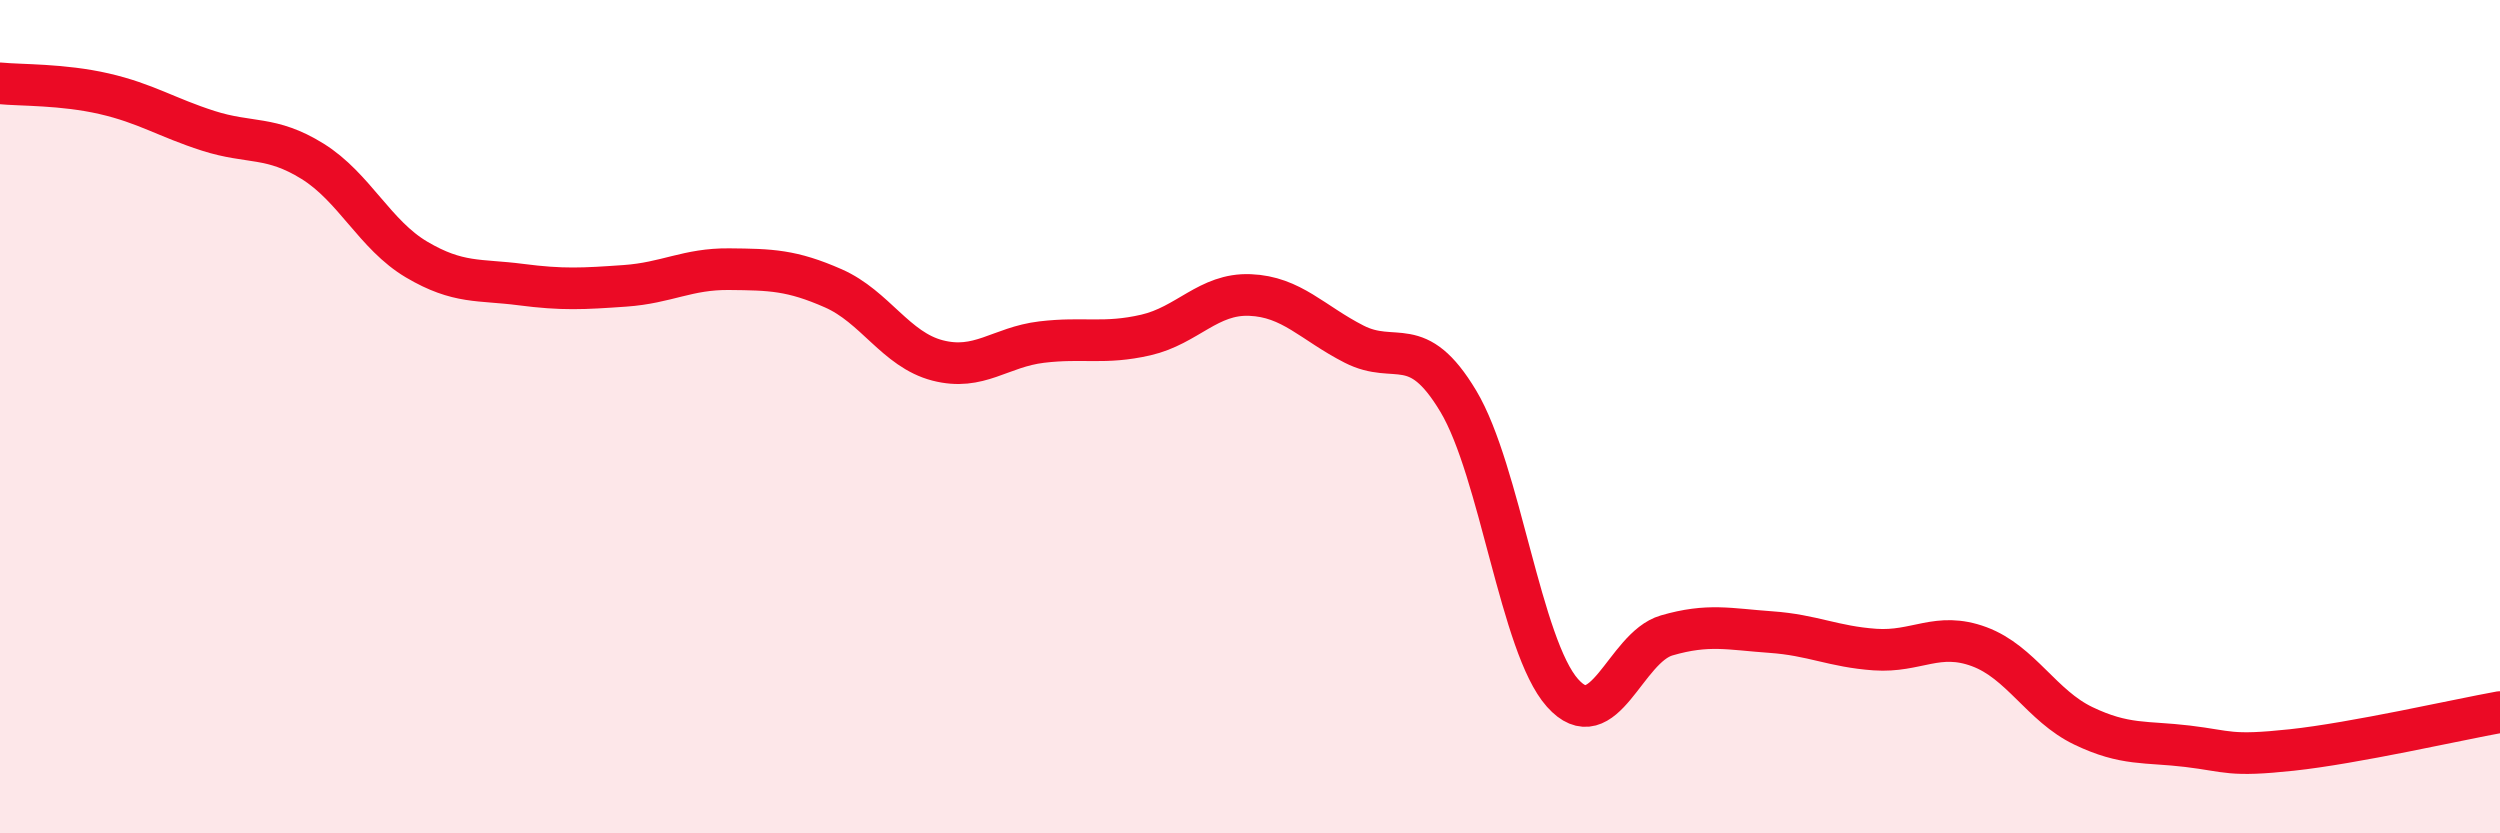
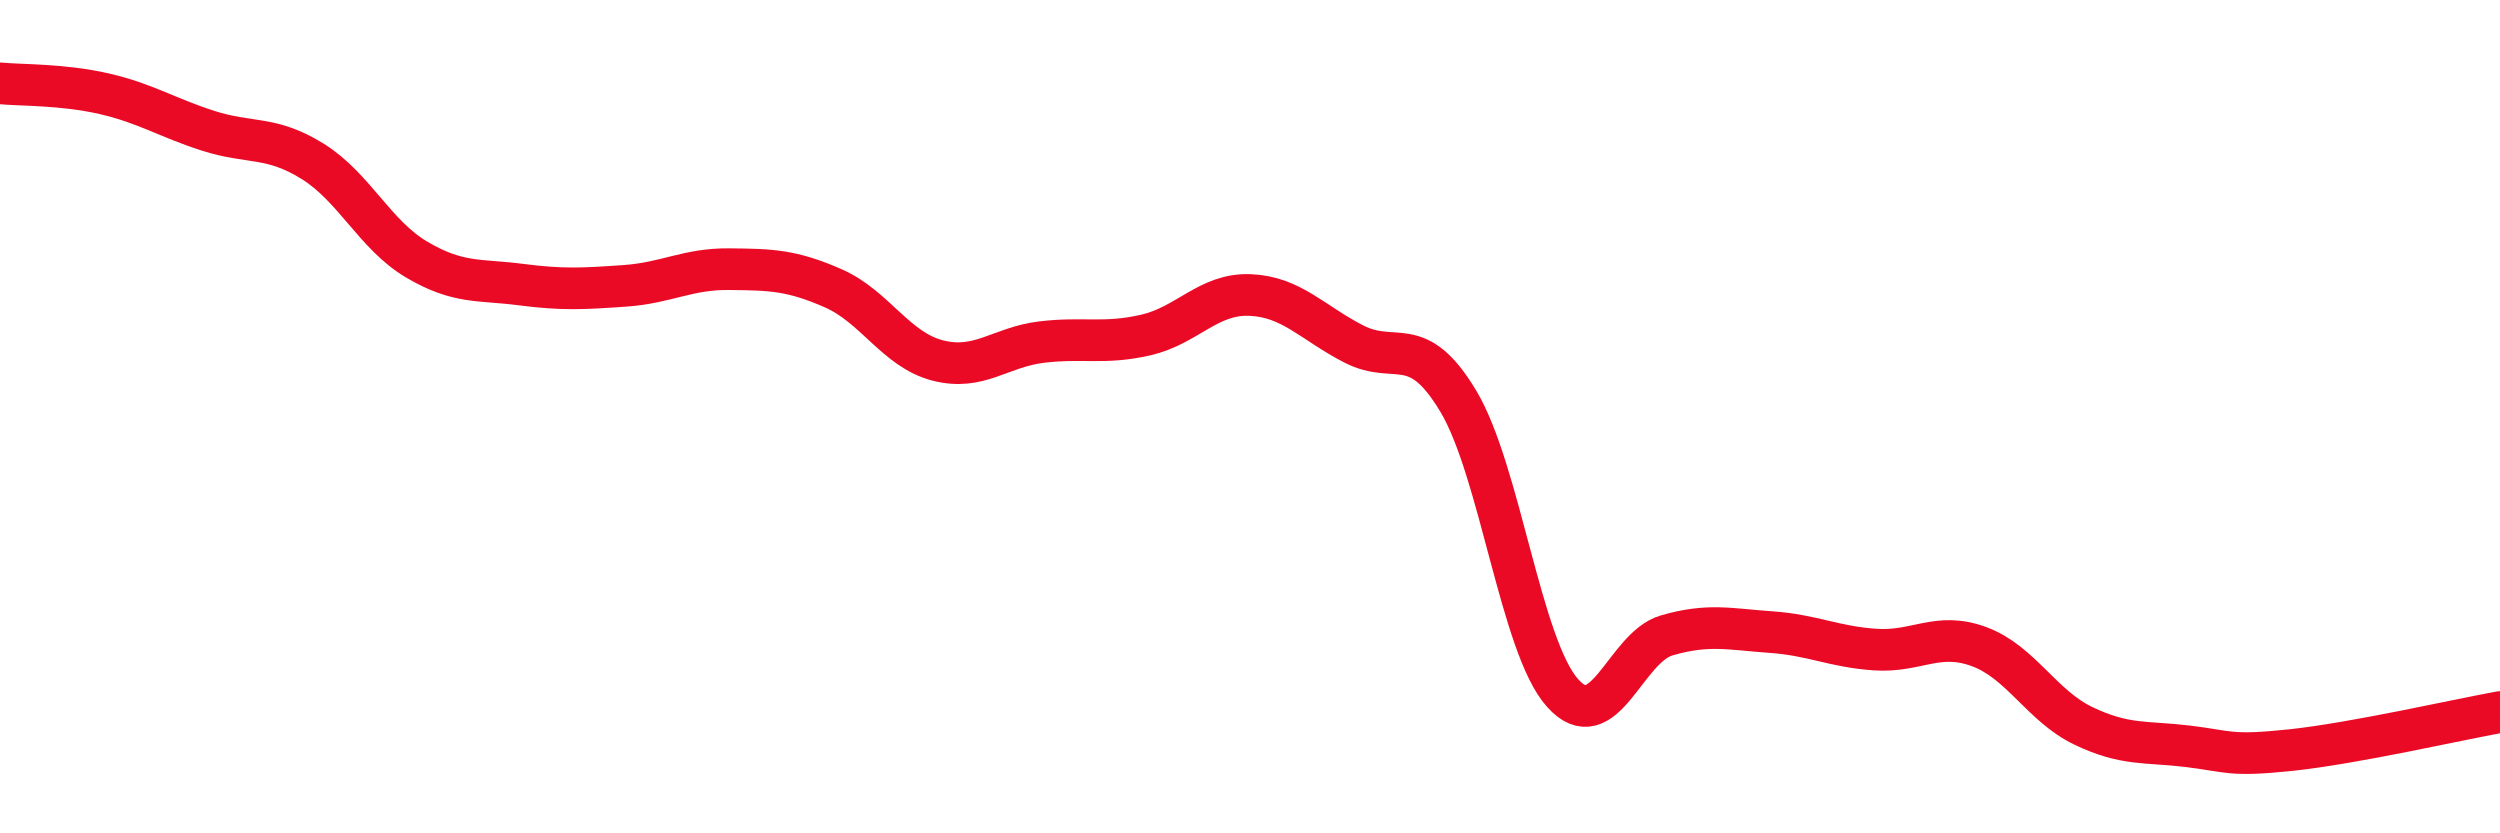
<svg xmlns="http://www.w3.org/2000/svg" width="60" height="20" viewBox="0 0 60 20">
-   <path d="M 0,2 C 0.5,2.05 1.5,2.02 2.5,2.25 C 3.5,2.48 4,2.82 5,3.14 C 6,3.46 6.5,3.25 7.5,3.87 C 8.5,4.49 9,5.64 10,6.23 C 11,6.82 11.5,6.7 12.5,6.83 C 13.5,6.96 14,6.93 15,6.86 C 16,6.79 16.5,6.45 17.5,6.46 C 18.5,6.47 19,6.48 20,6.92 C 21,7.36 21.5,8.39 22.5,8.65 C 23.5,8.91 24,8.33 25,8.21 C 26,8.09 26.5,8.27 27.5,8.04 C 28.5,7.81 29,7.04 30,7.08 C 31,7.12 31.5,7.75 32.5,8.26 C 33.5,8.77 34,7.96 35,9.63 C 36,11.3 36.5,15.51 37.5,16.63 C 38.5,17.75 39,15.54 40,15.25 C 41,14.96 41.5,15.1 42.5,15.17 C 43.5,15.24 44,15.52 45,15.59 C 46,15.66 46.5,15.15 47.5,15.52 C 48.5,15.89 49,16.94 50,17.42 C 51,17.9 51.5,17.79 52.5,17.91 C 53.5,18.03 53.5,18.16 55,18 C 56.5,17.84 59,17.27 60,17.09L60 20L0 20Z" fill="#EB0A25" opacity="0.1" stroke-linecap="round" stroke-linejoin="round" />
  <path d="M 0,2 C 0.5,2.05 1.5,2.02 2.5,2.25 C 3.5,2.48 4,2.82 5,3.14 C 6,3.46 6.5,3.25 7.5,3.87 C 8.5,4.49 9,5.64 10,6.23 C 11,6.82 11.5,6.7 12.5,6.83 C 13.5,6.96 14,6.93 15,6.86 C 16,6.79 16.5,6.45 17.5,6.46 C 18.5,6.47 19,6.48 20,6.92 C 21,7.36 21.5,8.39 22.5,8.65 C 23.5,8.91 24,8.33 25,8.21 C 26,8.09 26.5,8.27 27.5,8.04 C 28.5,7.81 29,7.04 30,7.08 C 31,7.12 31.5,7.75 32.5,8.26 C 33.5,8.77 34,7.96 35,9.63 C 36,11.3 36.5,15.51 37.5,16.63 C 38.5,17.75 39,15.54 40,15.25 C 41,14.96 41.5,15.1 42.5,15.17 C 43.5,15.24 44,15.52 45,15.59 C 46,15.66 46.5,15.15 47.5,15.52 C 48.5,15.89 49,16.94 50,17.42 C 51,17.9 51.5,17.79 52.5,17.91 C 53.5,18.03 53.5,18.16 55,18 C 56.5,17.84 59,17.27 60,17.09" stroke="#EB0A25" stroke-width="1" fill="none" stroke-linecap="round" stroke-linejoin="round" />
</svg>